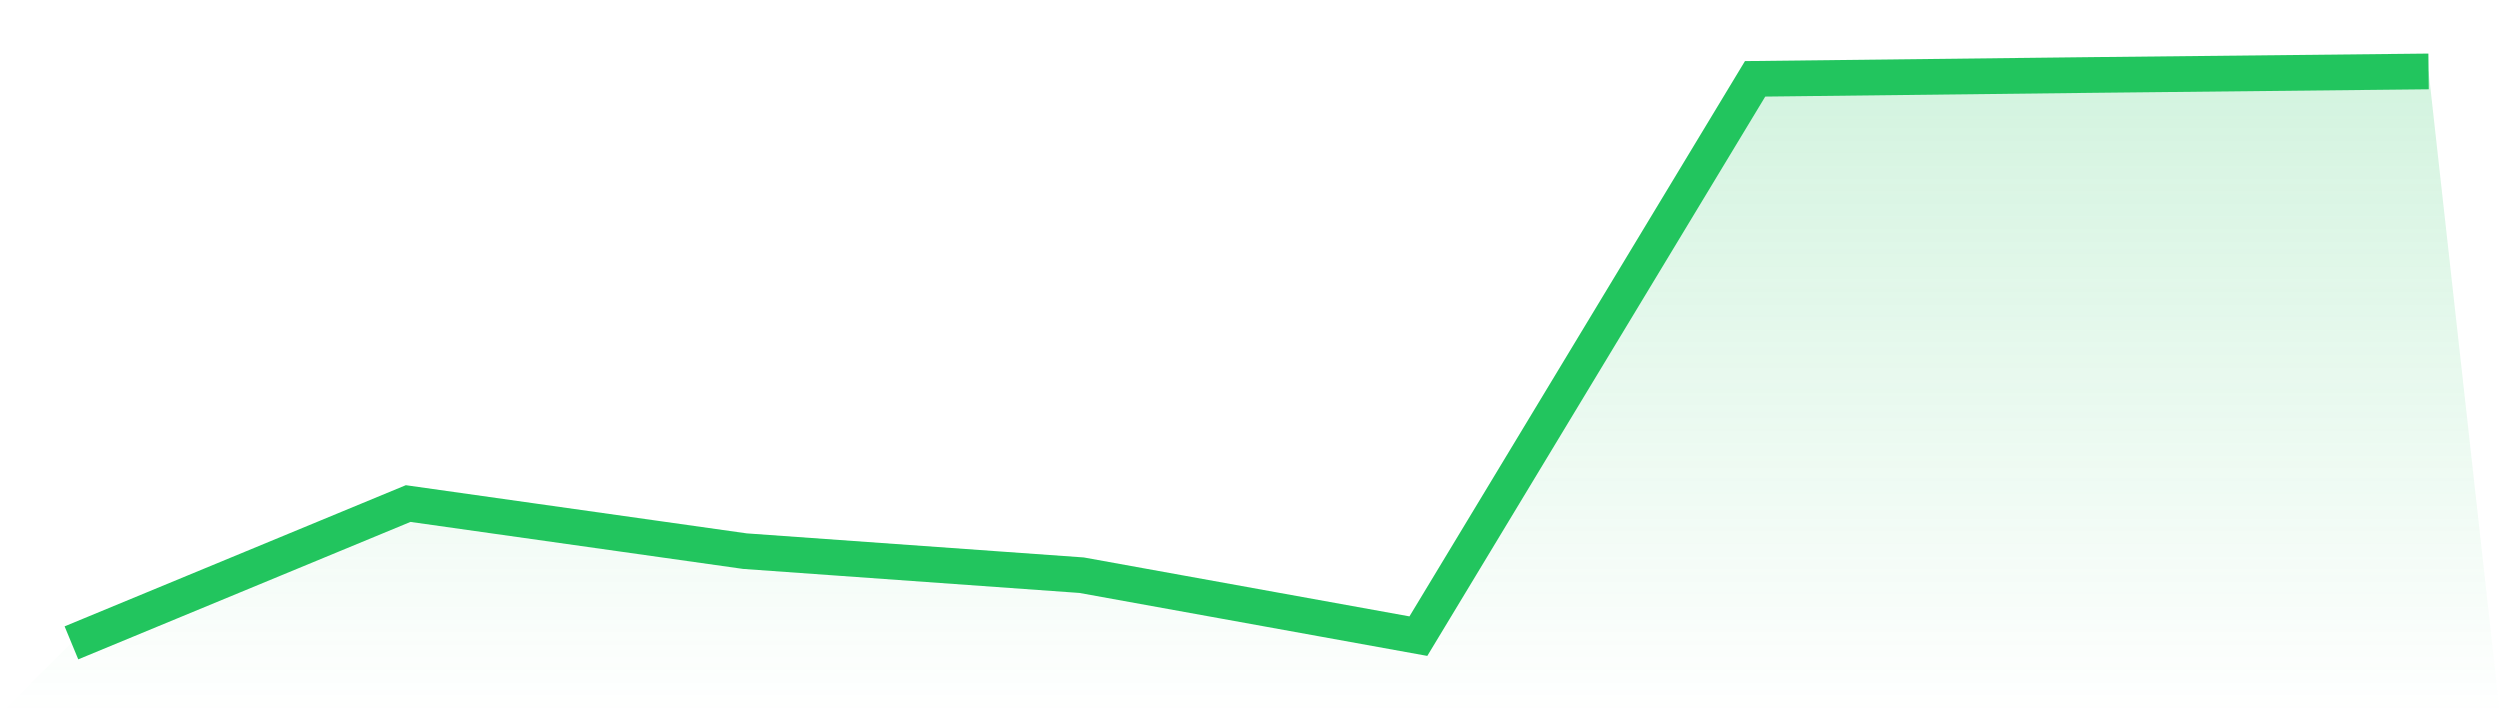
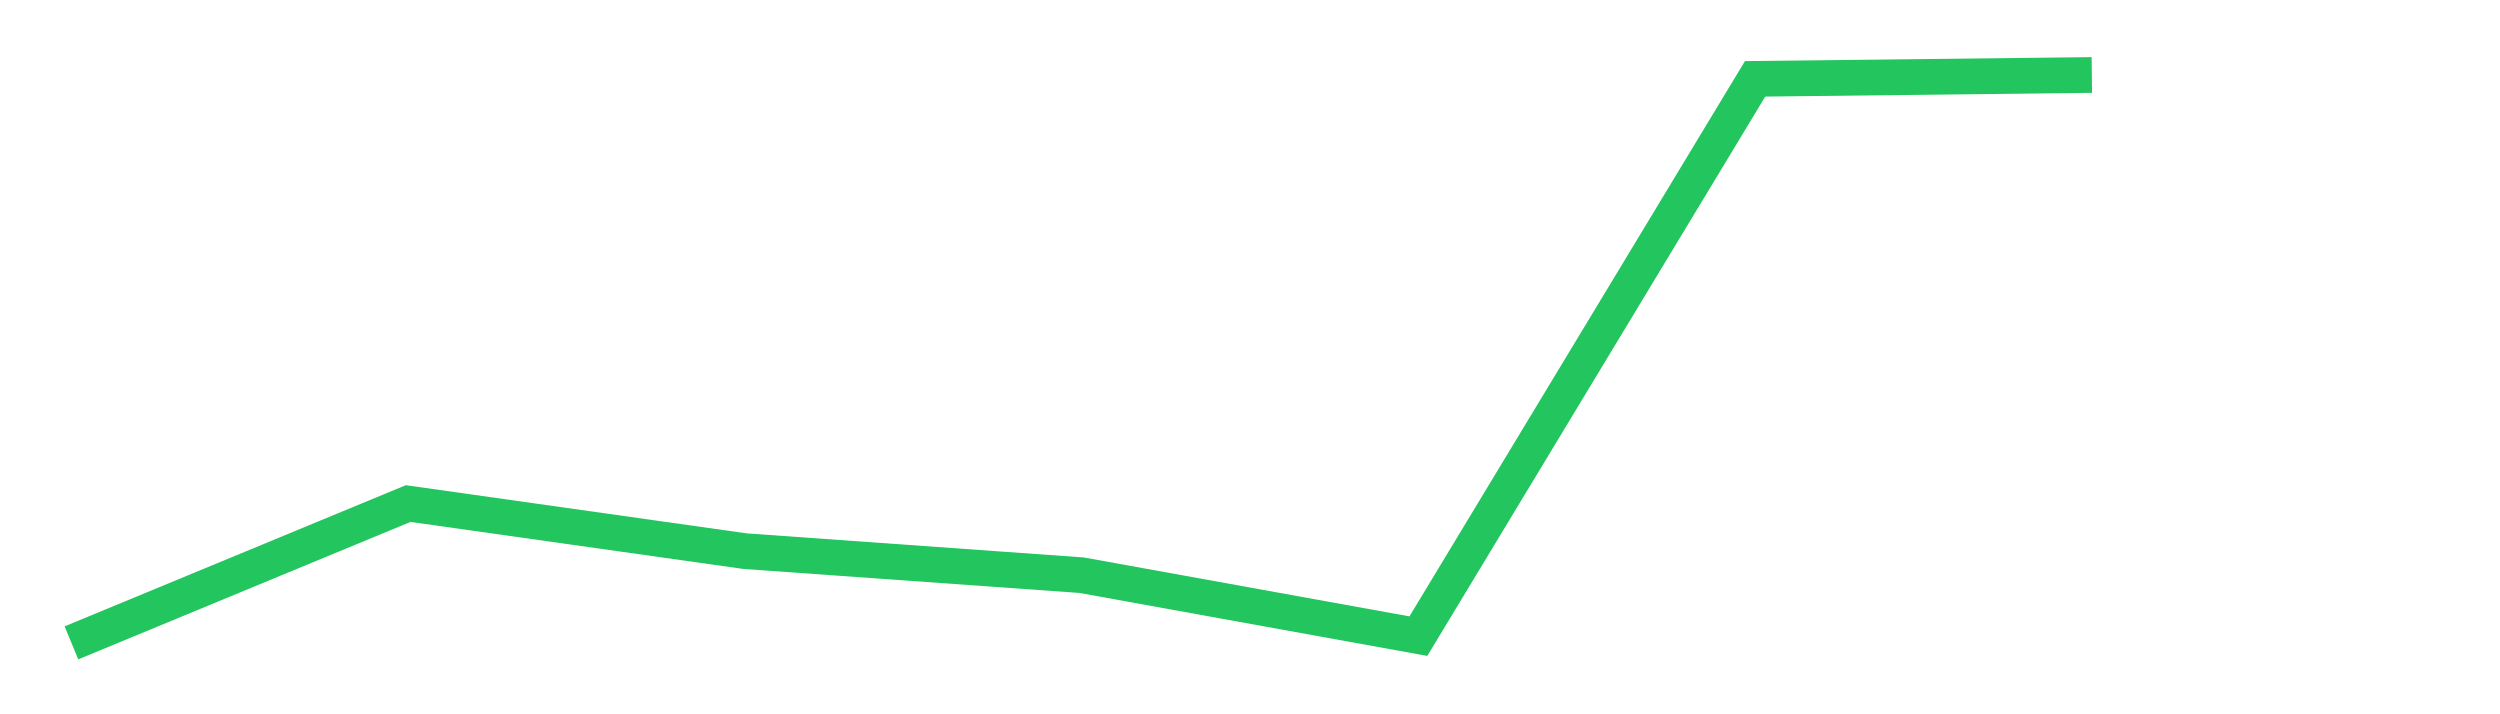
<svg xmlns="http://www.w3.org/2000/svg" viewBox="0 0 140 40">
  <defs>
    <linearGradient id="gradient" x1="0" x2="0" y1="0" y2="1">
      <stop offset="0%" stop-color="#22c55e" stop-opacity="0.2" />
      <stop offset="100%" stop-color="#22c55e" stop-opacity="0" />
    </linearGradient>
  </defs>
-   <path d="M4,36 L4,36 L22.857,28.199 L41.714,30.864 L60.571,32.211 L79.429,35.624 L98.286,4.415 L117.143,4.199 L136,4 L140,40 L0,40 z" fill="url(#gradient)" />
-   <path d="M4,36 L4,36 L22.857,28.199 L41.714,30.864 L60.571,32.211 L79.429,35.624 L98.286,4.415 L117.143,4.199 L136,4" fill="none" stroke="#22c55e" stroke-width="2" />
+   <path d="M4,36 L4,36 L22.857,28.199 L41.714,30.864 L60.571,32.211 L79.429,35.624 L98.286,4.415 L117.143,4.199 " fill="none" stroke="#22c55e" stroke-width="2" />
</svg>